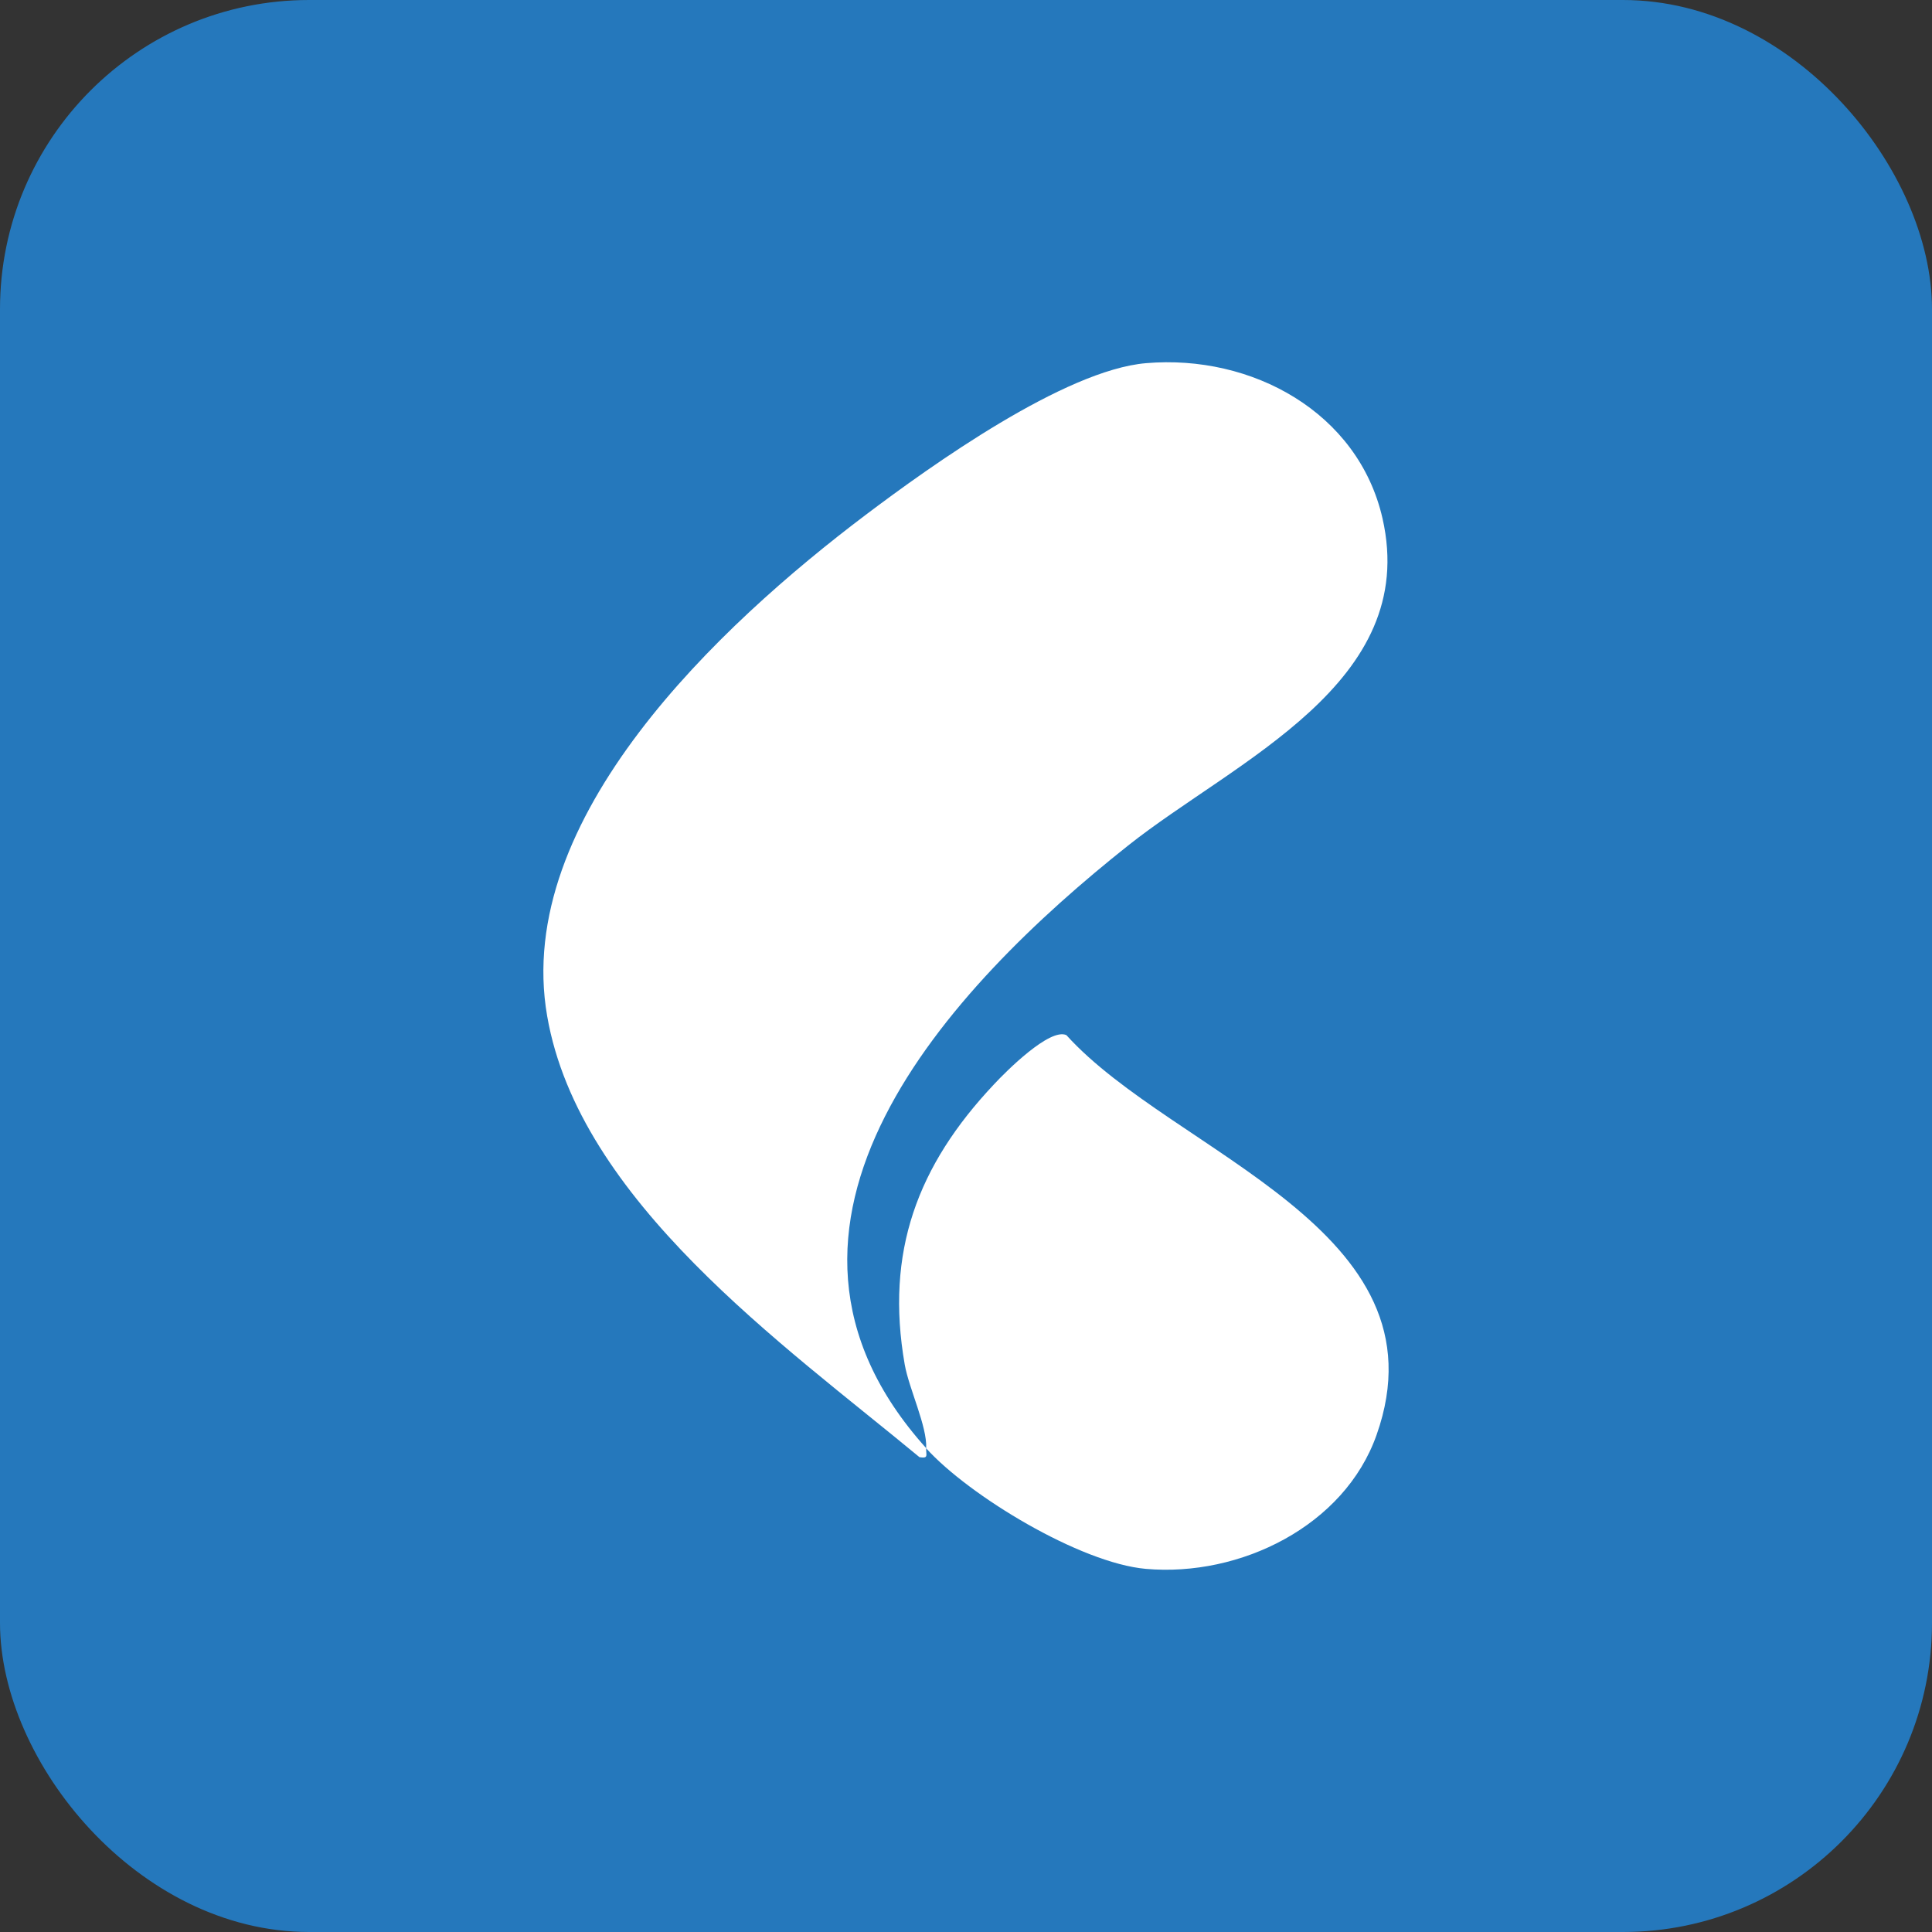
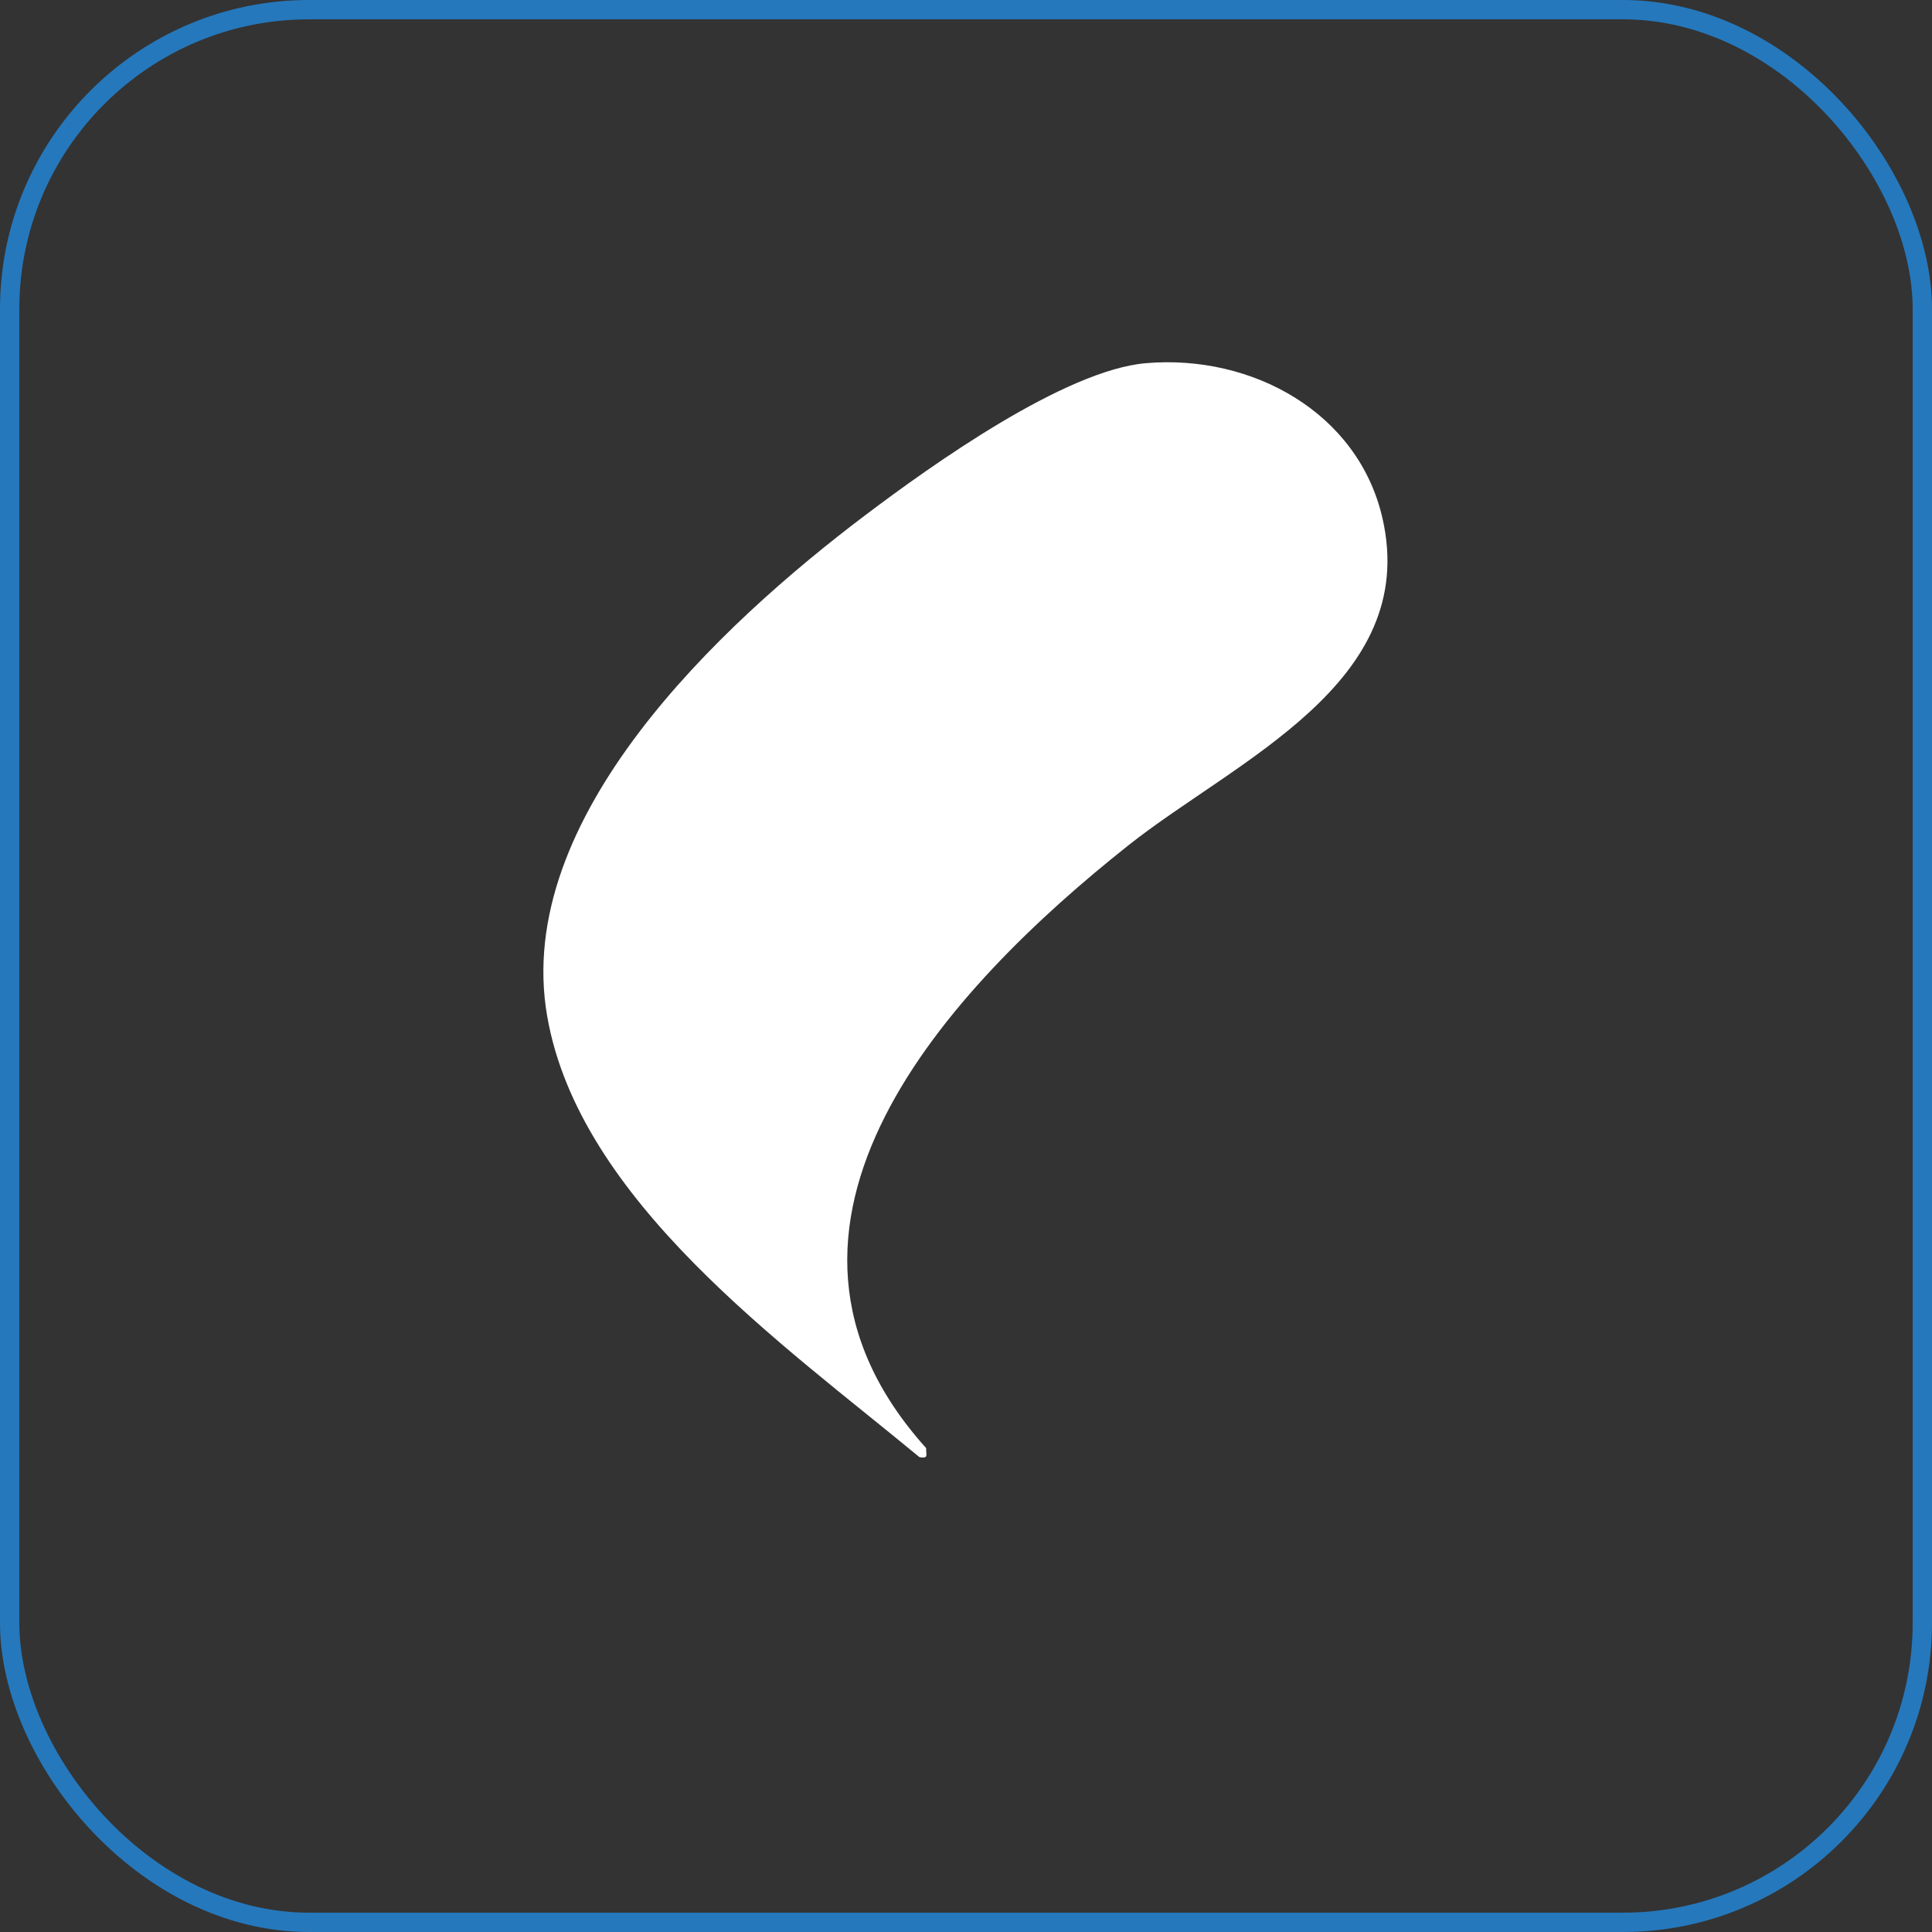
<svg xmlns="http://www.w3.org/2000/svg" width="400" height="400" viewBox="0 0 400 400" fill="none">
  <rect x="0" y="0" width="400" height="400" fill="#333333" stroke="none" />
-   <rect x="2" y="2" width="396" height="396" rx="62" fill="#2578BC" />
  <rect x="2" y="2" width="396" height="396" rx="62" stroke="#2578BC" stroke-width="4" style="mix-blend-mode:multiply" />
  <path d="M233.545 175.074C255.758 157.438 294.012 141.483 286.232 107.322C281.218 85.34 259.165 73.319 237.274 75.19C220.429 76.618 192.848 96.315 179.154 106.656C149.129 129.335 106.15 169.396 113.287 210.377C119.909 248.598 162.181 278.351 190.373 301.696C192.334 302.013 191.691 301.252 191.755 299.857L191.757 299.858L191.758 299.825C150.212 253.682 196.65 204.344 233.545 175.074Z" fill="white" />
-   <path d="M237.242 324.819C256.722 326.532 278.357 315.97 285.011 297.065C300.055 254.53 242.9 238.797 220.783 214.31C217.343 212.756 208.31 221.796 205.803 224.492C189.955 241.303 183.236 259.193 187.319 282.538C188.215 287.557 191.976 295.342 191.758 299.825L191.787 299.857L191.77 299.873C200.557 309.61 223.62 323.615 237.242 324.819Z" fill="white" />
-   <path fill-rule="evenodd" clip-rule="evenodd" d="M191.758 299.825L191.787 299.857L191.77 299.873L191.757 299.858L191.758 299.825Z" fill="white" />
+   <path fill-rule="evenodd" clip-rule="evenodd" d="M191.758 299.825L191.77 299.873L191.757 299.858L191.758 299.825Z" fill="white" />
</svg>